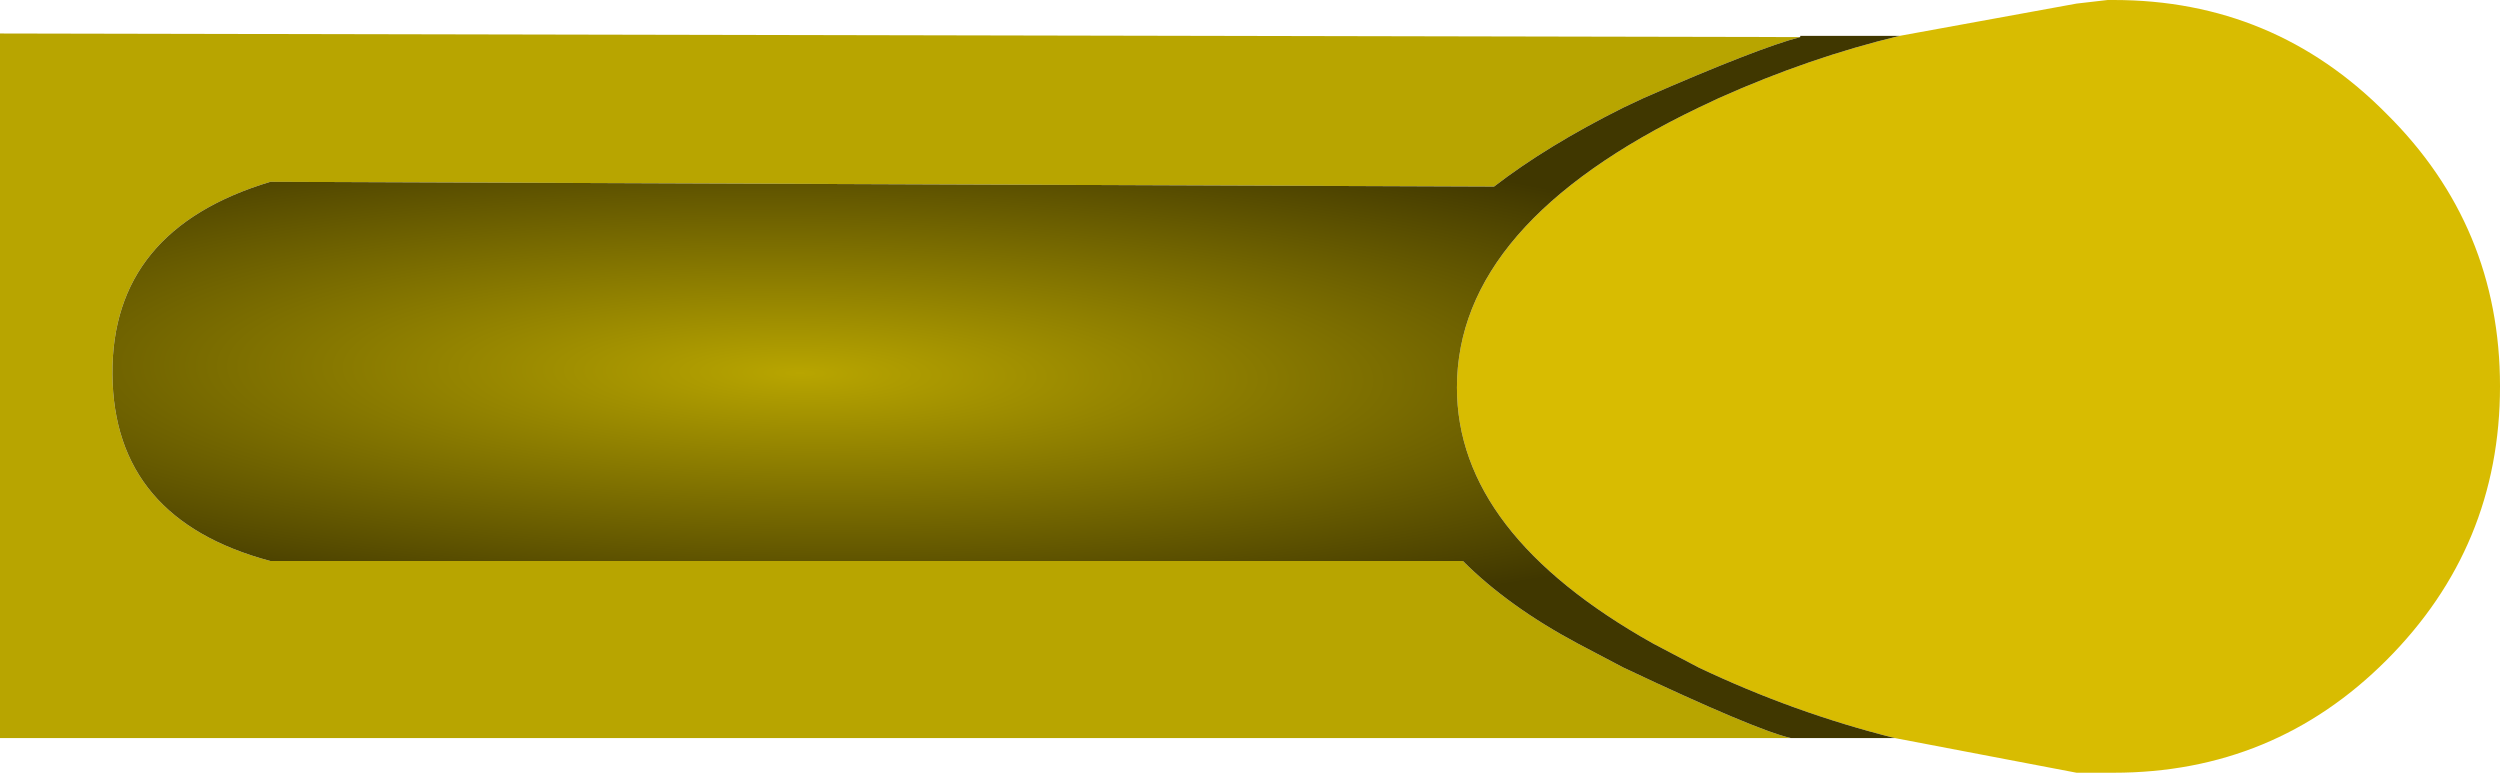
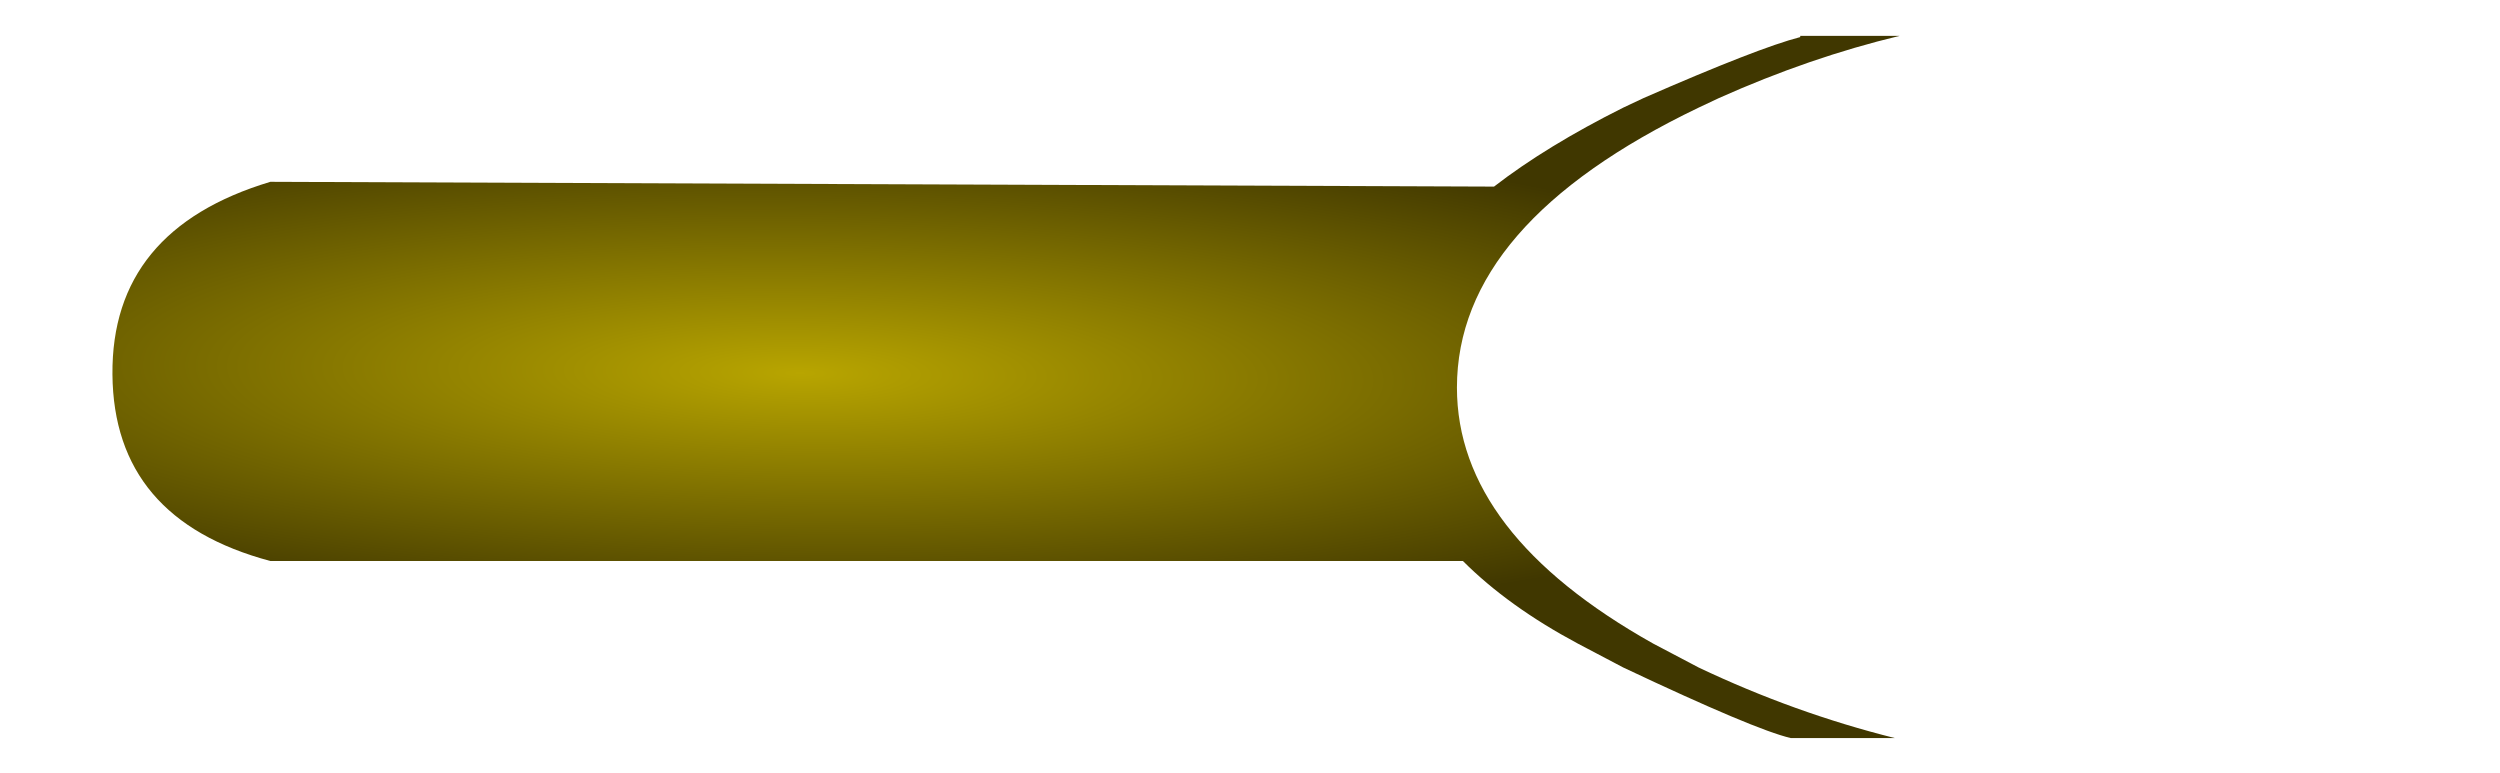
<svg xmlns="http://www.w3.org/2000/svg" height="32.3px" width="104.5px">
  <g transform="matrix(1.0, 0.0, 0.0, 1.0, 61.55, 15.75)">
-     <path d="M17.65 15.1 Q13.45 14.05 9.45 12.15 L7.55 11.15 Q-0.65 6.55 -0.65 0.45 -0.65 -6.4 9.45 -11.25 L10.3 -11.65 Q14.1 -13.35 17.85 -14.25 L25.25 -15.6 26.55 -15.75 26.8 -15.75 Q33.5 -15.75 38.2 -11.0 42.95 -6.3 42.95 0.4 42.95 7.1 38.2 11.85 33.5 16.55 26.8 16.55 L25.25 16.55 17.65 15.1" fill="#d8bc01" fill-rule="evenodd" stroke="none" />
-     <path d="M13.7 -14.2 Q11.95 -13.75 7.15 -11.65 L6.3 -11.25 Q3.1 -9.65 0.9 -7.95 L-50.25 -8.15 Q-56.9 -6.15 -56.85 -0.1 -56.8 5.95 -50.25 7.7 L-0.4 7.7 Q1.5 9.6 4.4 11.15 L6.3 12.15 Q11.8 14.75 13.3 15.1 L-61.55 15.1 -61.55 -14.35 13.7 -14.2" fill="#b8a500" fill-rule="evenodd" stroke="none" />
    <path d="M13.3 15.1 Q11.8 14.75 6.3 12.15 L4.4 11.15 Q1.5 9.6 -0.4 7.7 L-50.25 7.7 Q-56.8 5.95 -56.85 -0.1 -56.9 -6.15 -50.25 -8.15 L0.9 -7.95 Q3.1 -9.65 6.3 -11.25 L7.15 -11.65 Q11.95 -13.75 13.7 -14.2 L13.7 -14.25 17.85 -14.25 Q14.1 -13.35 10.3 -11.65 L9.45 -11.25 Q-0.65 -6.4 -0.65 0.45 -0.65 6.55 7.55 11.15 L9.45 12.15 Q13.45 14.05 17.65 15.1 L13.3 15.1" fill="url(#gradient0)" fill-rule="evenodd" stroke="none" />
  </g>
  <defs>
    <radialGradient cx="0" cy="0" gradientTransform="matrix(-2.0E-4, 0.013, -0.059, -8.0E-4, -28.1, -0.15)" gradientUnits="userSpaceOnUse" id="gradient0" r="819.2" spreadMethod="pad">
      <stop offset="0.0" stop-color="#b8a500" />
      <stop offset="1.0" stop-color="#403700" />
    </radialGradient>
  </defs>
</svg>